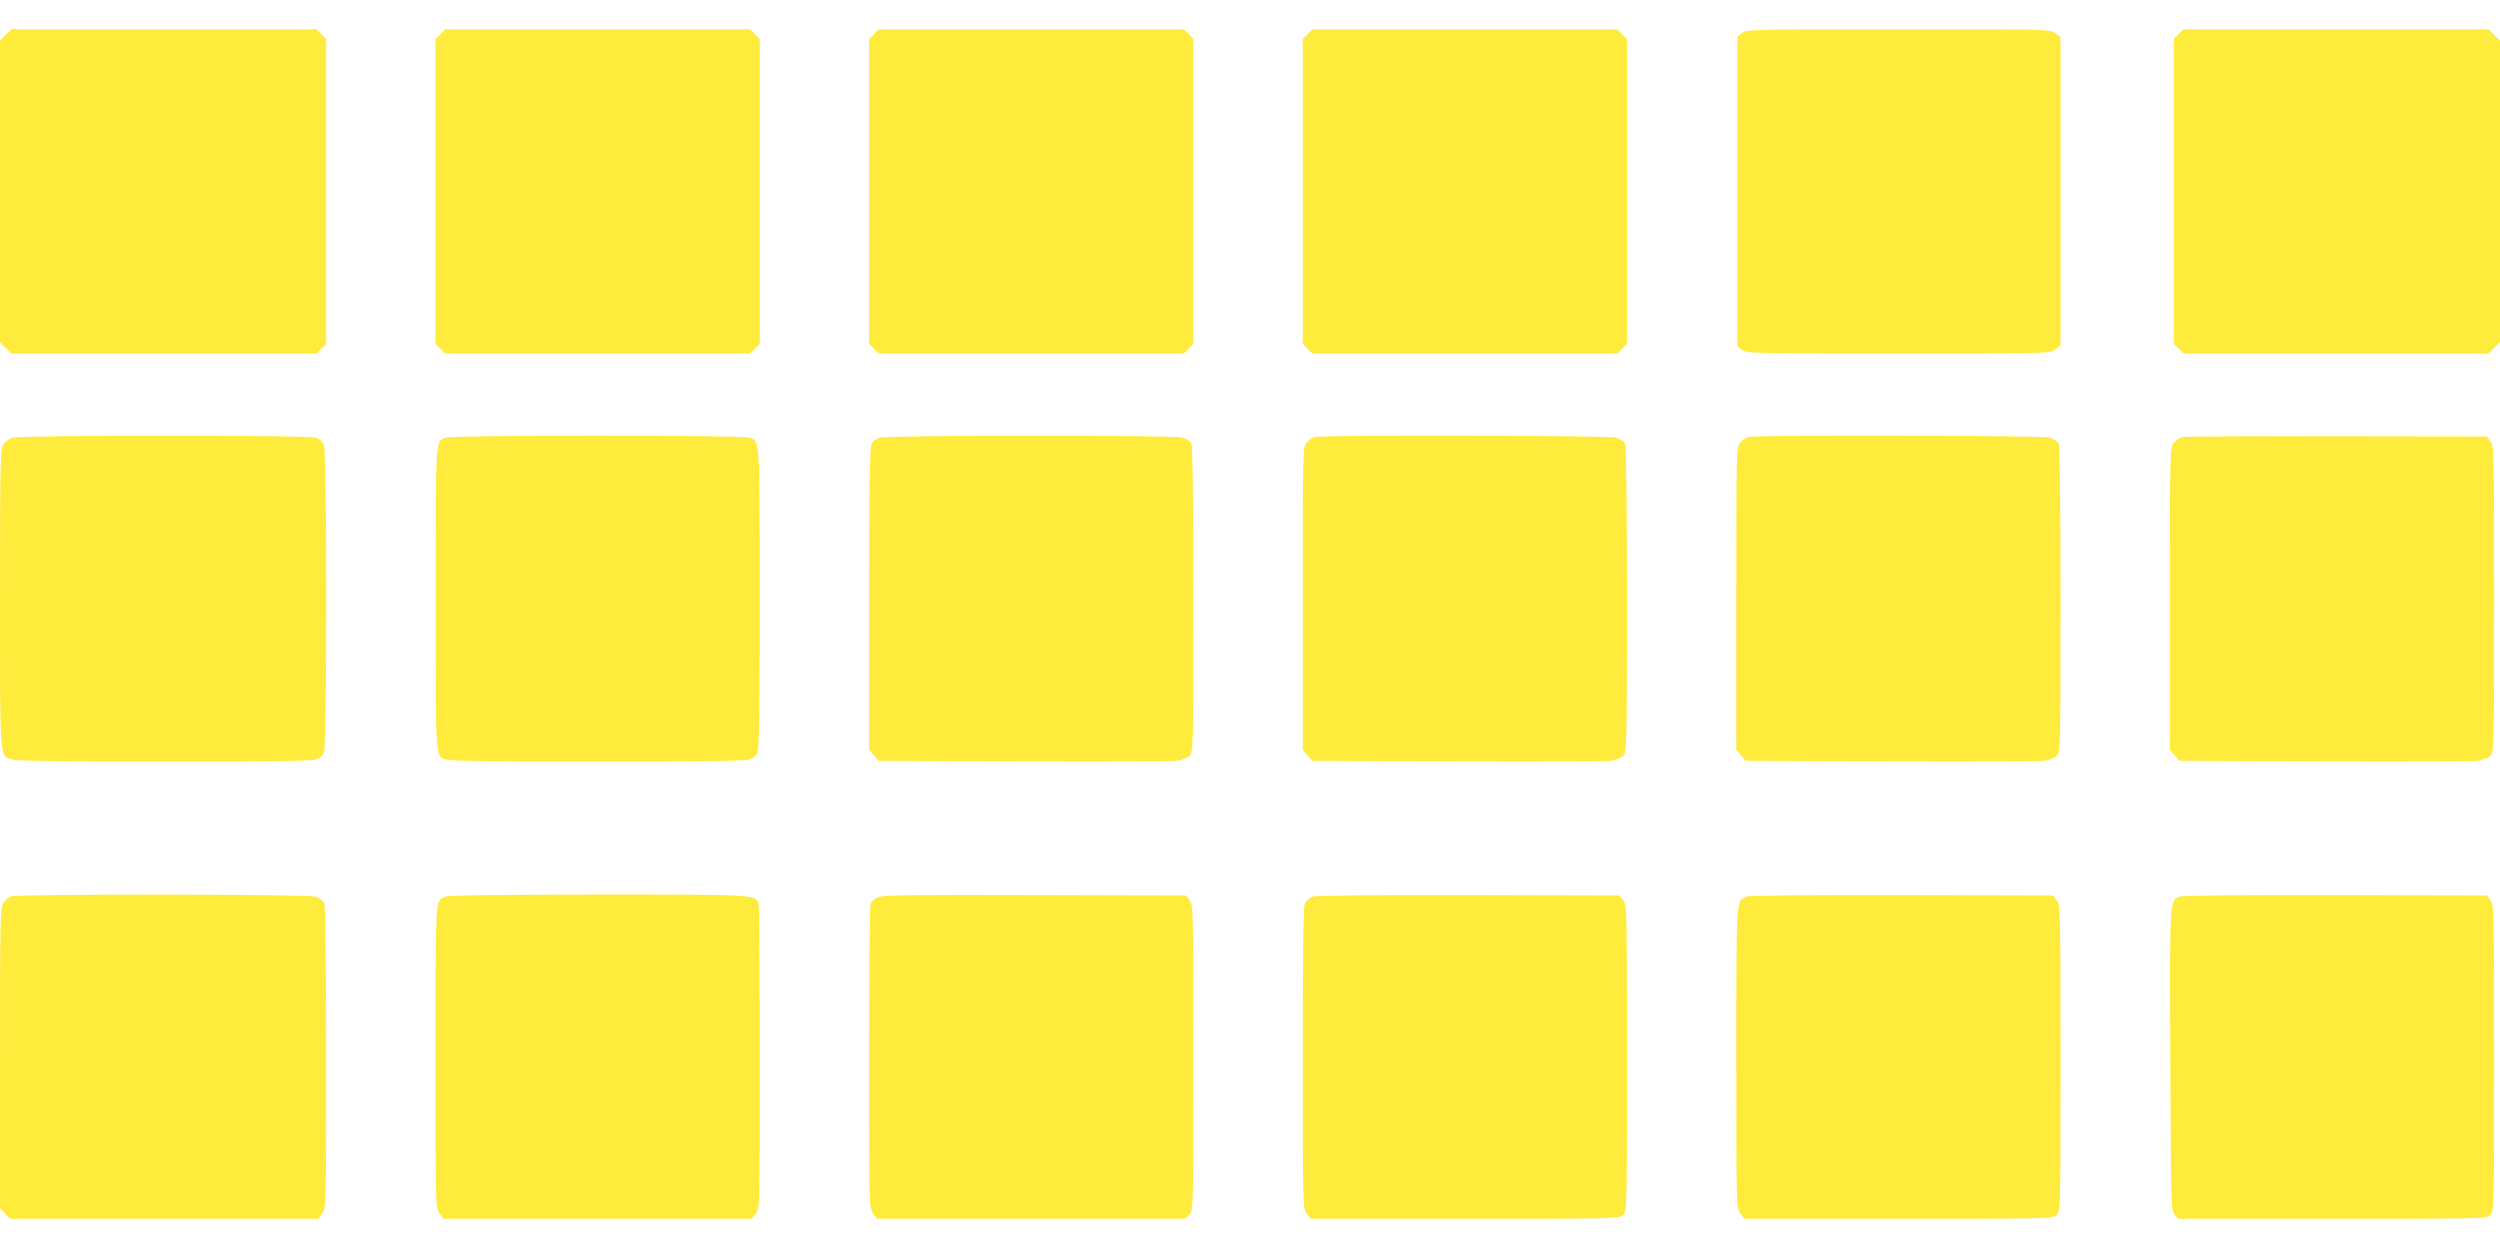
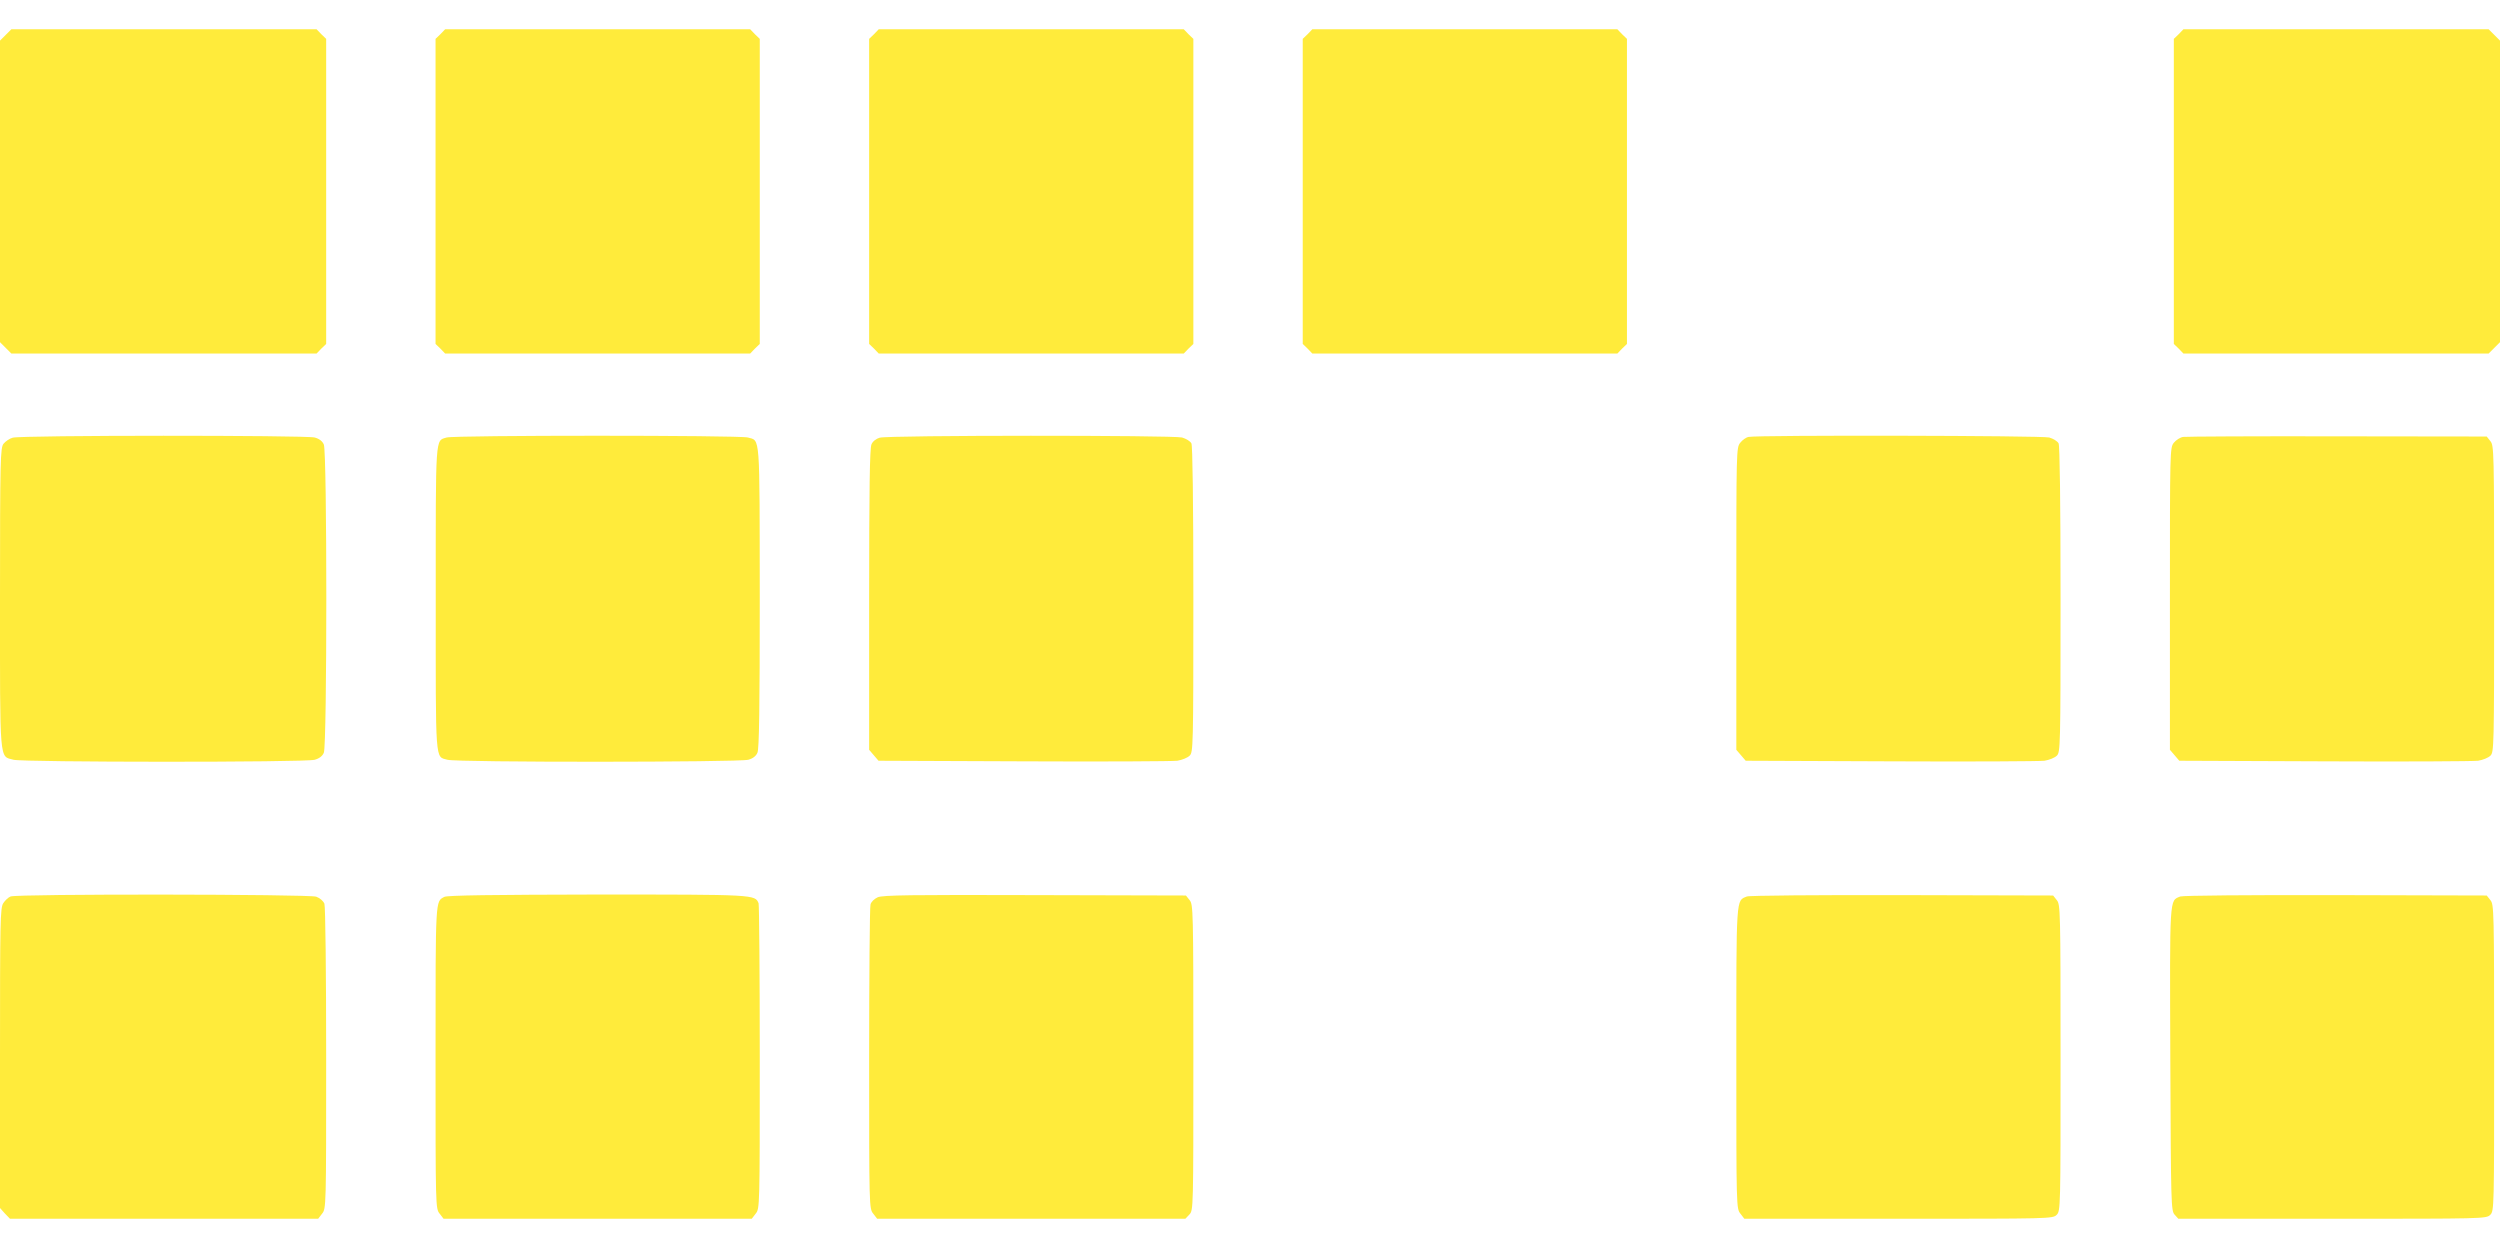
<svg xmlns="http://www.w3.org/2000/svg" version="1.0" width="1280pt" height="640pt" viewBox="0 0 1280 640" preserveAspectRatio="xMidYMid meet">
  <g transform="translate(0,640) scale(0.1,-0.1)" fill="#ffeb3b" stroke="none">
    <path d="M29 6221 l-29 -29 0 -772 0 -772 29 -29 29 -29 782 0 781 0 24 25 25 24 0 781 0 781 -25 24 -24 25 -781 0 -782 0 -29 -29z" />
    <path d="M2255 6225 l-25 -24 0 -781 0 -781 25 -24 24 -25 781 0 781 0 24 25 25 24 0 781 0 781 -25 24 -24 25 -781 0 -781 0 -24 -25z" />
    <path d="M4475 6225 l-25 -24 0 -781 0 -781 25 -24 24 -25 781 0 781 0 24 25 25 24 0 781 0 781 -25 24 -24 25 -781 0 -781 0 -24 -25z" />
    <path d="M6695 6225 l-25 -24 0 -781 0 -781 25 -24 24 -25 781 0 781 0 24 25 25 24 0 781 0 781 -25 24 -24 25 -781 0 -781 0 -24 -25z" />
-     <path d="M8919 6231 l-24 -19 0 -792 0 -792 24 -19 c22 -18 50 -19 801 -19 771 0 778 0 804 21 l26 20 0 789 0 789 -26 20 c-26 21 -33 21 -804 21 -751 0 -779 -1 -801 -19z" />
    <path d="M11155 6225 l-25 -24 0 -781 0 -781 25 -24 24 -25 781 0 782 0 29 29 29 29 0 772 0 772 -29 29 -29 29 -782 0 -781 0 -24 -25z" />
    <path d="M65 4159 c-16 -4 -37 -19 -47 -31 -16 -21 -18 -75 -18 -791 0 -855 -4 -807 69 -827 49 -13 1493 -14 1542 0 23 6 40 19 47 36 17 36 17 1542 0 1578 -7 17 -24 30 -47 36 -45 12 -1504 12 -1546 -1z" />
    <path d="M2287 4160 c-59 -18 -56 23 -56 -825 0 -855 -4 -807 60 -825 46 -14 1492 -13 1540 0 23 6 40 19 47 36 9 18 12 232 12 797 -1 846 3 799 -61 817 -42 12 -1502 12 -1542 0z" />
    <path d="M4504 4159 c-18 -5 -36 -19 -42 -34 -9 -19 -12 -230 -12 -795 l0 -769 24 -28 24 -28 744 -3 c408 -2 762 0 786 3 24 4 52 15 63 26 18 18 19 42 19 800 0 507 -4 787 -10 799 -6 11 -27 24 -48 30 -46 12 -1503 12 -1548 -1z" />
-     <path d="M6733 4163 c-13 -2 -32 -16 -43 -30 -20 -25 -20 -38 -20 -799 l0 -773 24 -28 24 -28 744 -3 c408 -2 762 0 786 3 24 4 52 15 63 26 18 18 19 42 19 800 0 507 -4 787 -10 799 -6 11 -27 24 -48 30 -36 10 -1488 13 -1539 3z" />
    <path d="M8953 4163 c-13 -2 -32 -16 -43 -30 -20 -25 -20 -38 -20 -799 l0 -773 24 -28 24 -28 744 -3 c408 -2 762 0 786 3 24 4 52 15 63 26 18 18 19 42 19 800 0 507 -4 787 -10 799 -6 11 -27 24 -48 30 -36 10 -1488 13 -1539 3z" />
    <path d="M11178 4163 c-15 -2 -37 -16 -48 -30 -20 -25 -20 -38 -20 -799 l0 -773 24 -28 24 -28 744 -3 c408 -2 762 0 786 3 24 4 52 15 63 26 18 18 19 42 19 803 0 757 -1 785 -19 807 l-19 24 -764 1 c-419 1 -775 -1 -790 -3z" />
    <path d="M54 1810 c-11 -4 -28 -20 -37 -34 -16 -23 -17 -91 -17 -793 l0 -768 25 -28 26 -27 789 0 789 0 20 26 c21 26 21 33 21 795 0 448 -4 778 -9 792 -6 14 -23 29 -42 36 -38 13 -1532 15 -1565 1z" />
    <path d="M2275 1808 c-46 -25 -45 1 -45 -819 0 -770 0 -777 21 -803 l20 -26 789 0 789 0 20 26 c21 26 21 33 21 800 0 425 -3 780 -6 789 -18 45 -17 45 -826 45 -533 -1 -769 -4 -783 -12z" />
    <path d="M4494 1806 c-18 -8 -34 -24 -37 -37 -4 -13 -7 -369 -7 -790 0 -760 0 -767 21 -793 l20 -26 789 0 789 0 21 22 c20 22 20 31 20 804 0 755 -1 783 -19 805 l-19 24 -774 2 c-634 2 -779 0 -804 -11z" />
-     <path d="M6719 1809 c-14 -5 -31 -21 -38 -35 -8 -18 -11 -238 -11 -793 0 -762 0 -769 21 -795 l20 -26 790 0 c776 0 789 0 809 20 20 20 20 33 20 804 0 757 -1 785 -19 807 l-19 24 -774 2 c-477 1 -783 -2 -799 -8z" />
    <path d="M8944 1810 c-56 -23 -54 12 -54 -826 0 -765 0 -772 21 -798 l20 -26 790 0 c776 0 789 0 809 20 20 20 20 33 20 804 0 757 -1 785 -19 807 l-19 24 -774 2 c-425 1 -783 -2 -794 -7z" />
    <path d="M11163 1810 c-56 -23 -54 10 -51 -832 3 -747 4 -777 22 -797 l19 -21 789 0 c775 0 788 0 808 20 20 20 20 33 20 804 0 757 -1 785 -19 807 l-19 24 -774 2 c-435 1 -783 -2 -795 -7z" />
  </g>
</svg>